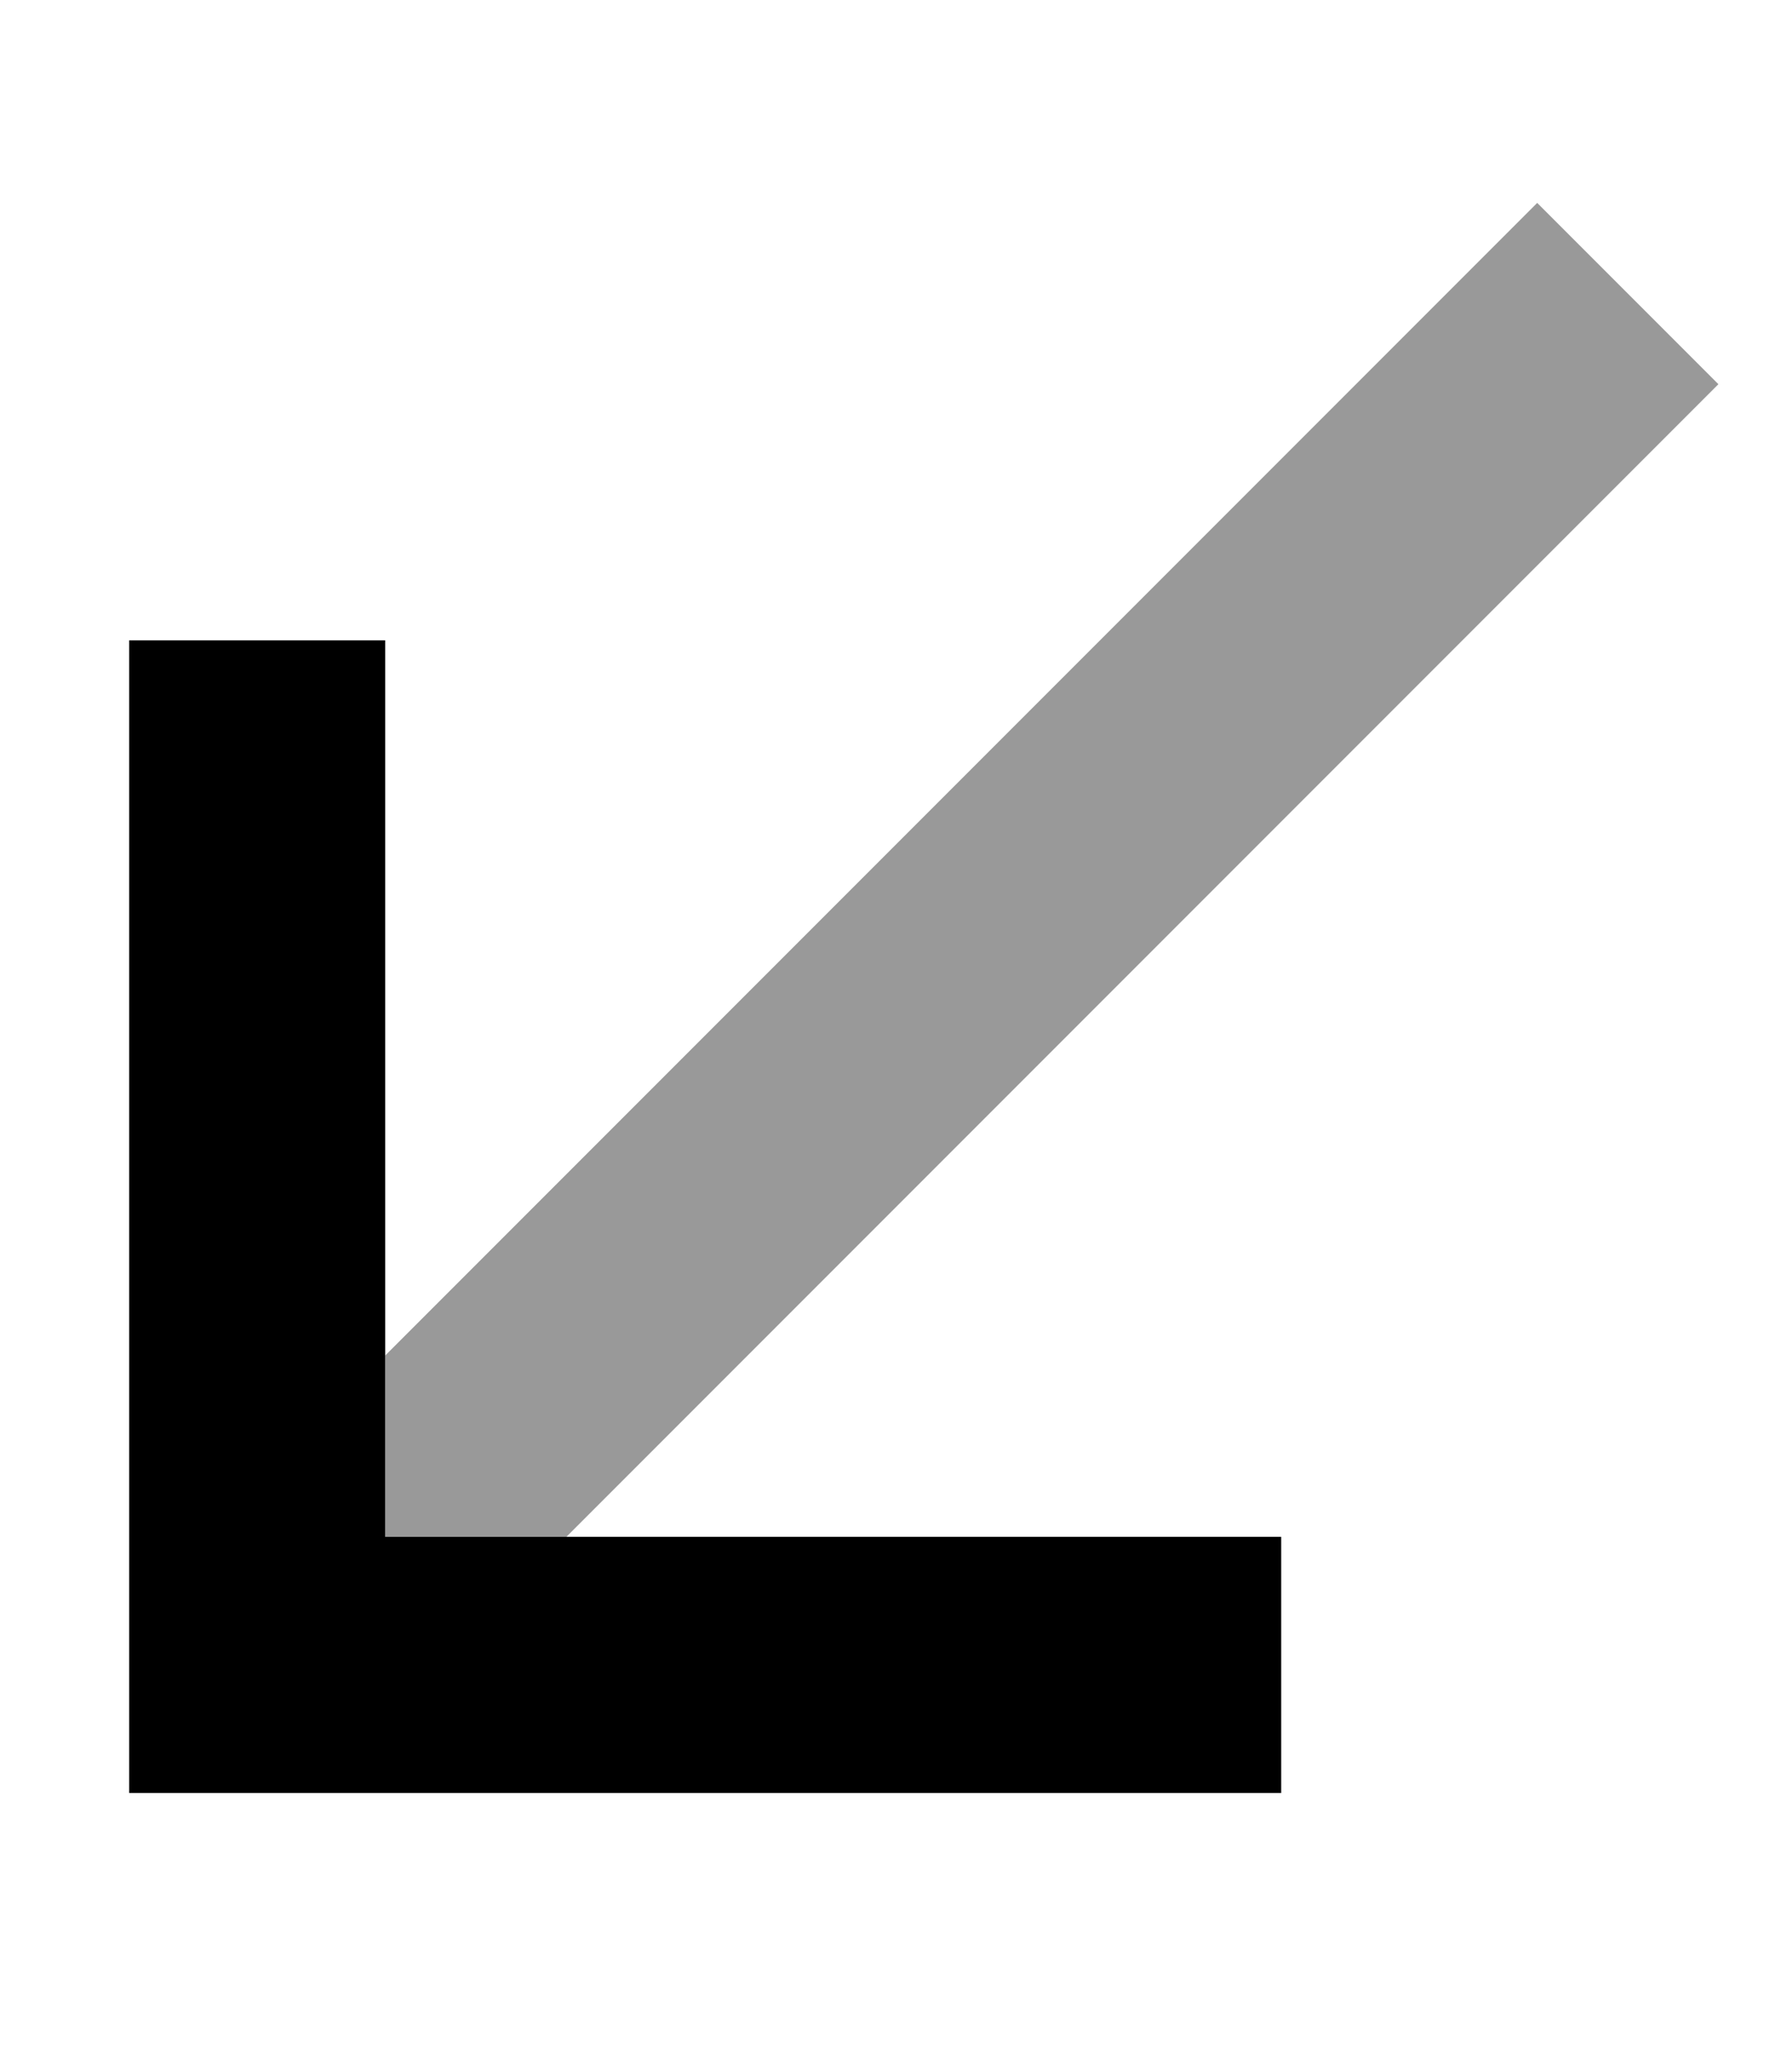
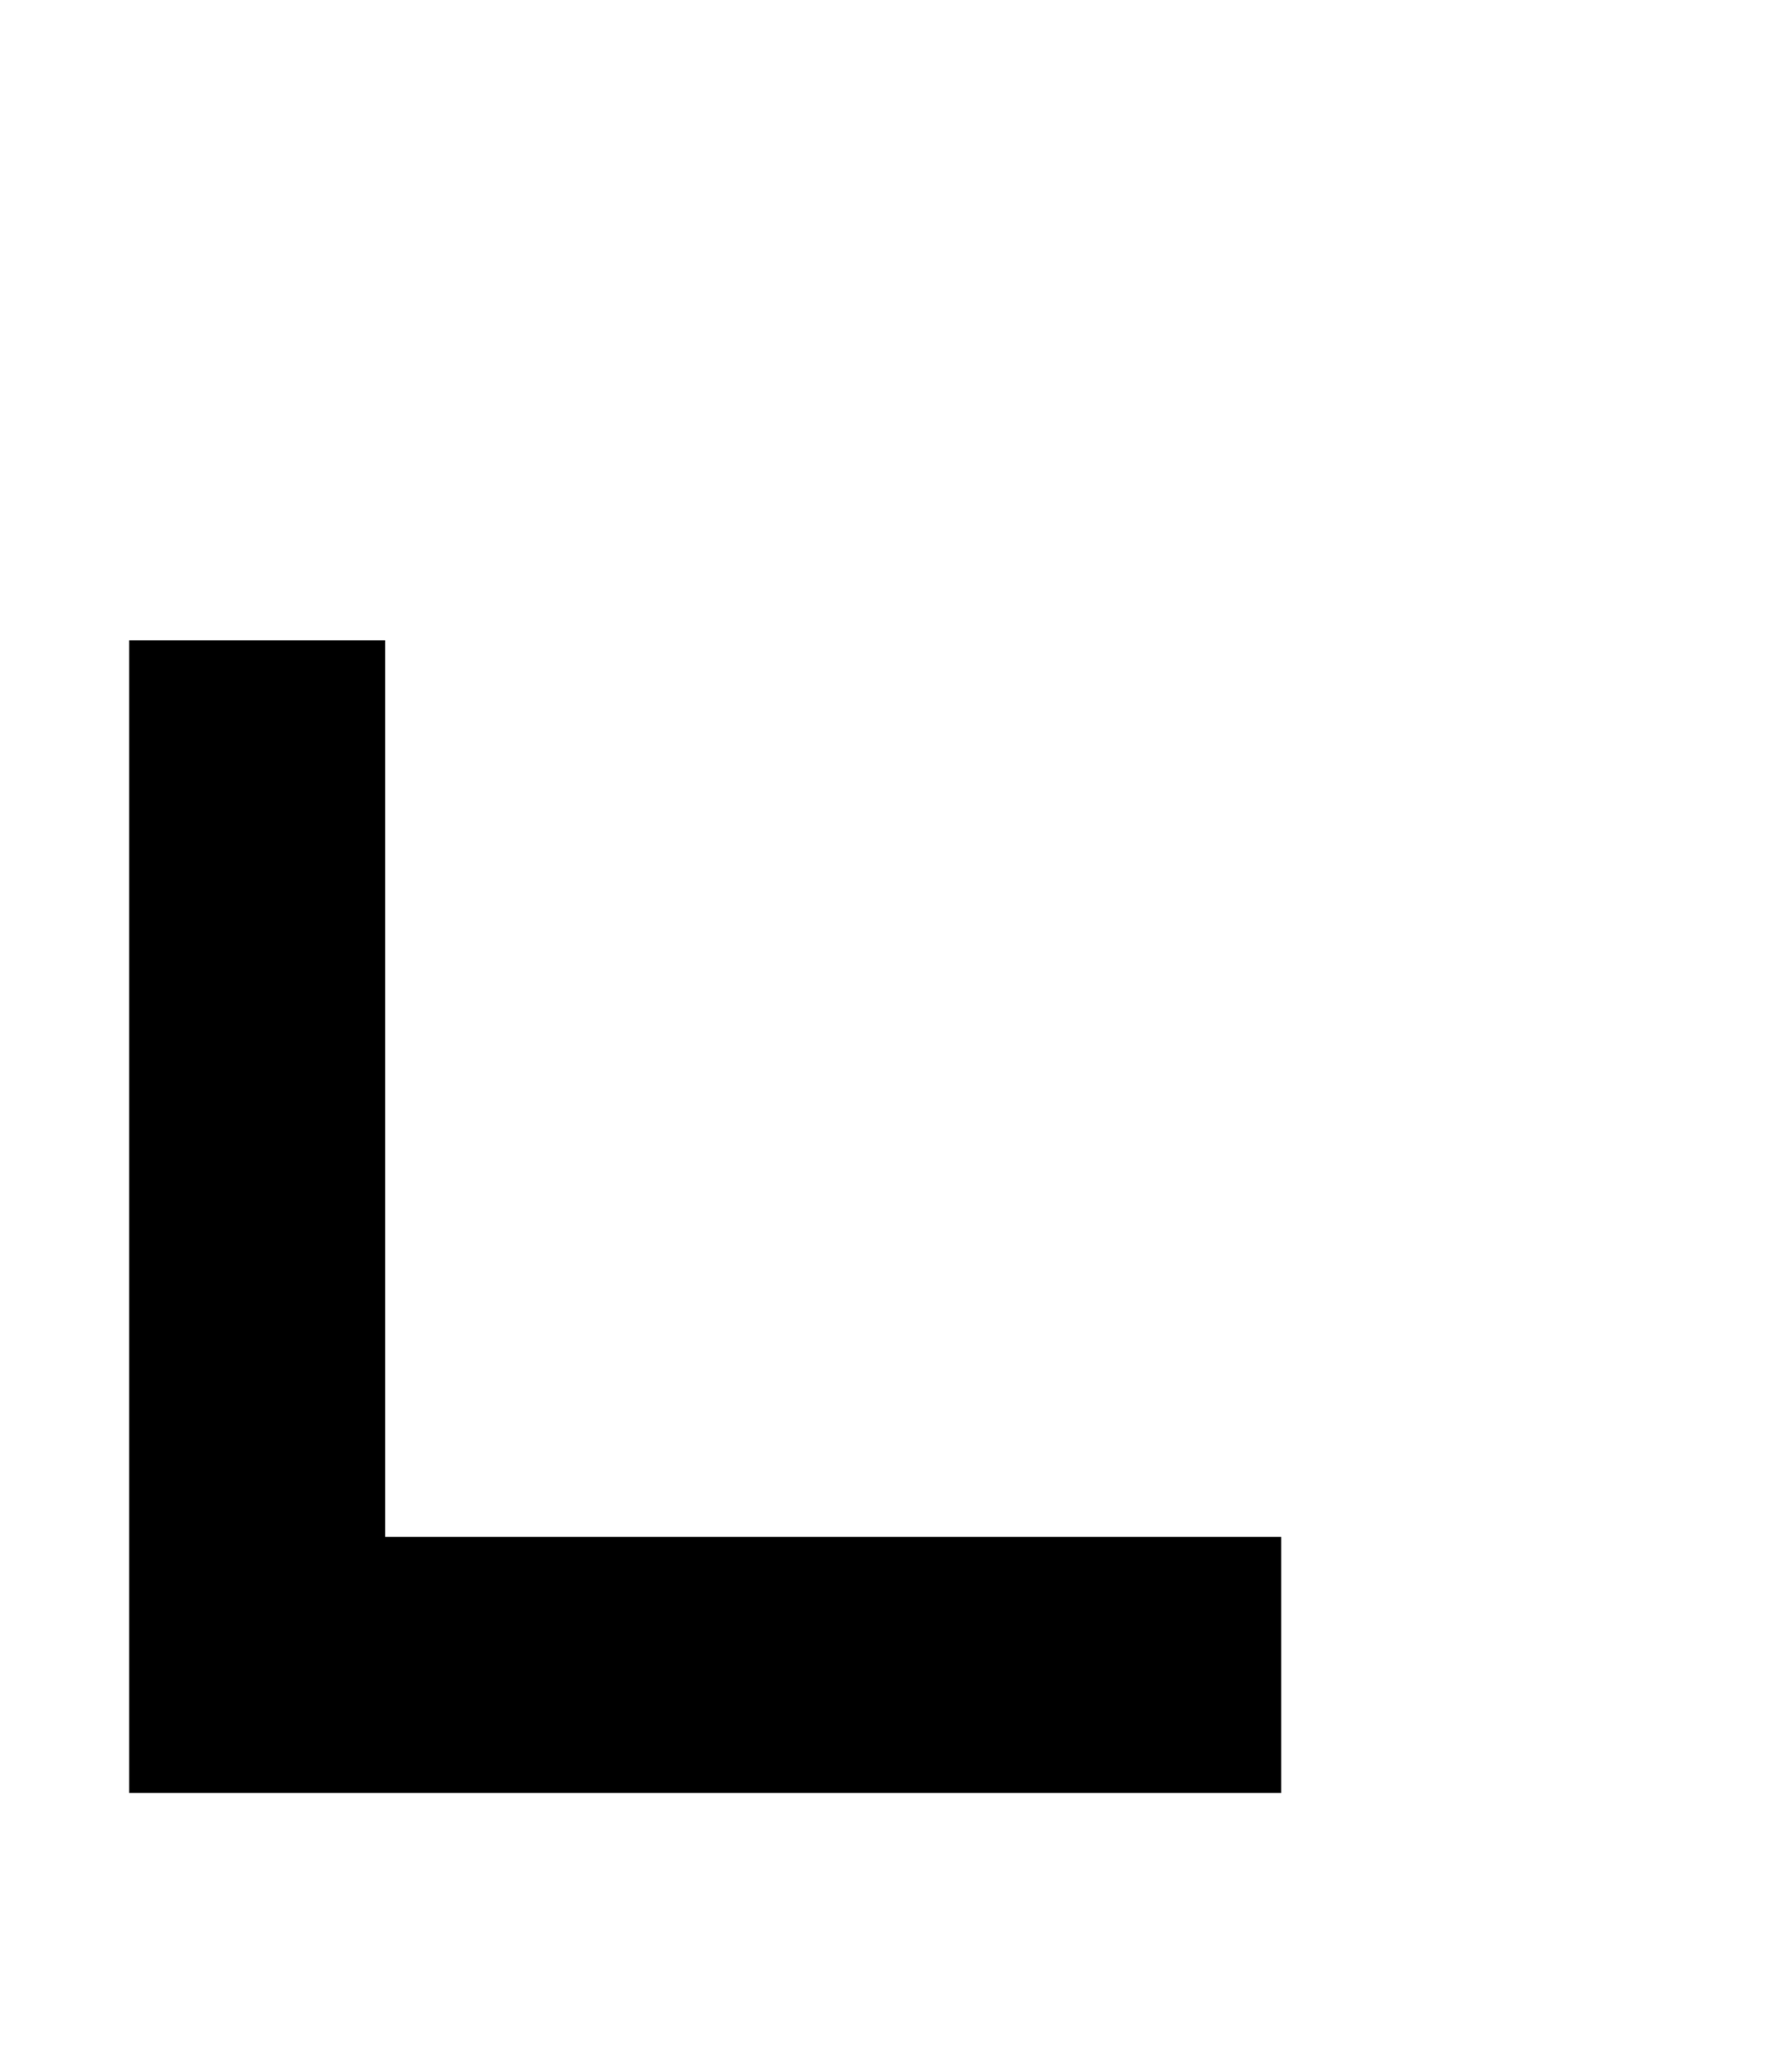
<svg xmlns="http://www.w3.org/2000/svg" viewBox="0 0 448 512">
-   <path style="fill:currentColor;opacity:.4" d="M96.3 338.7l0 45.3 45.3 0 265.4-265.4 22.6-22.6-45.3-45.3-22.6 22.6-265.4 265.4z" />
  <path style="fill:currentColor;opacity:1" d="M32.3 448l288 0 0-64-224 0 0-224-64 0 0 288z" />
</svg>